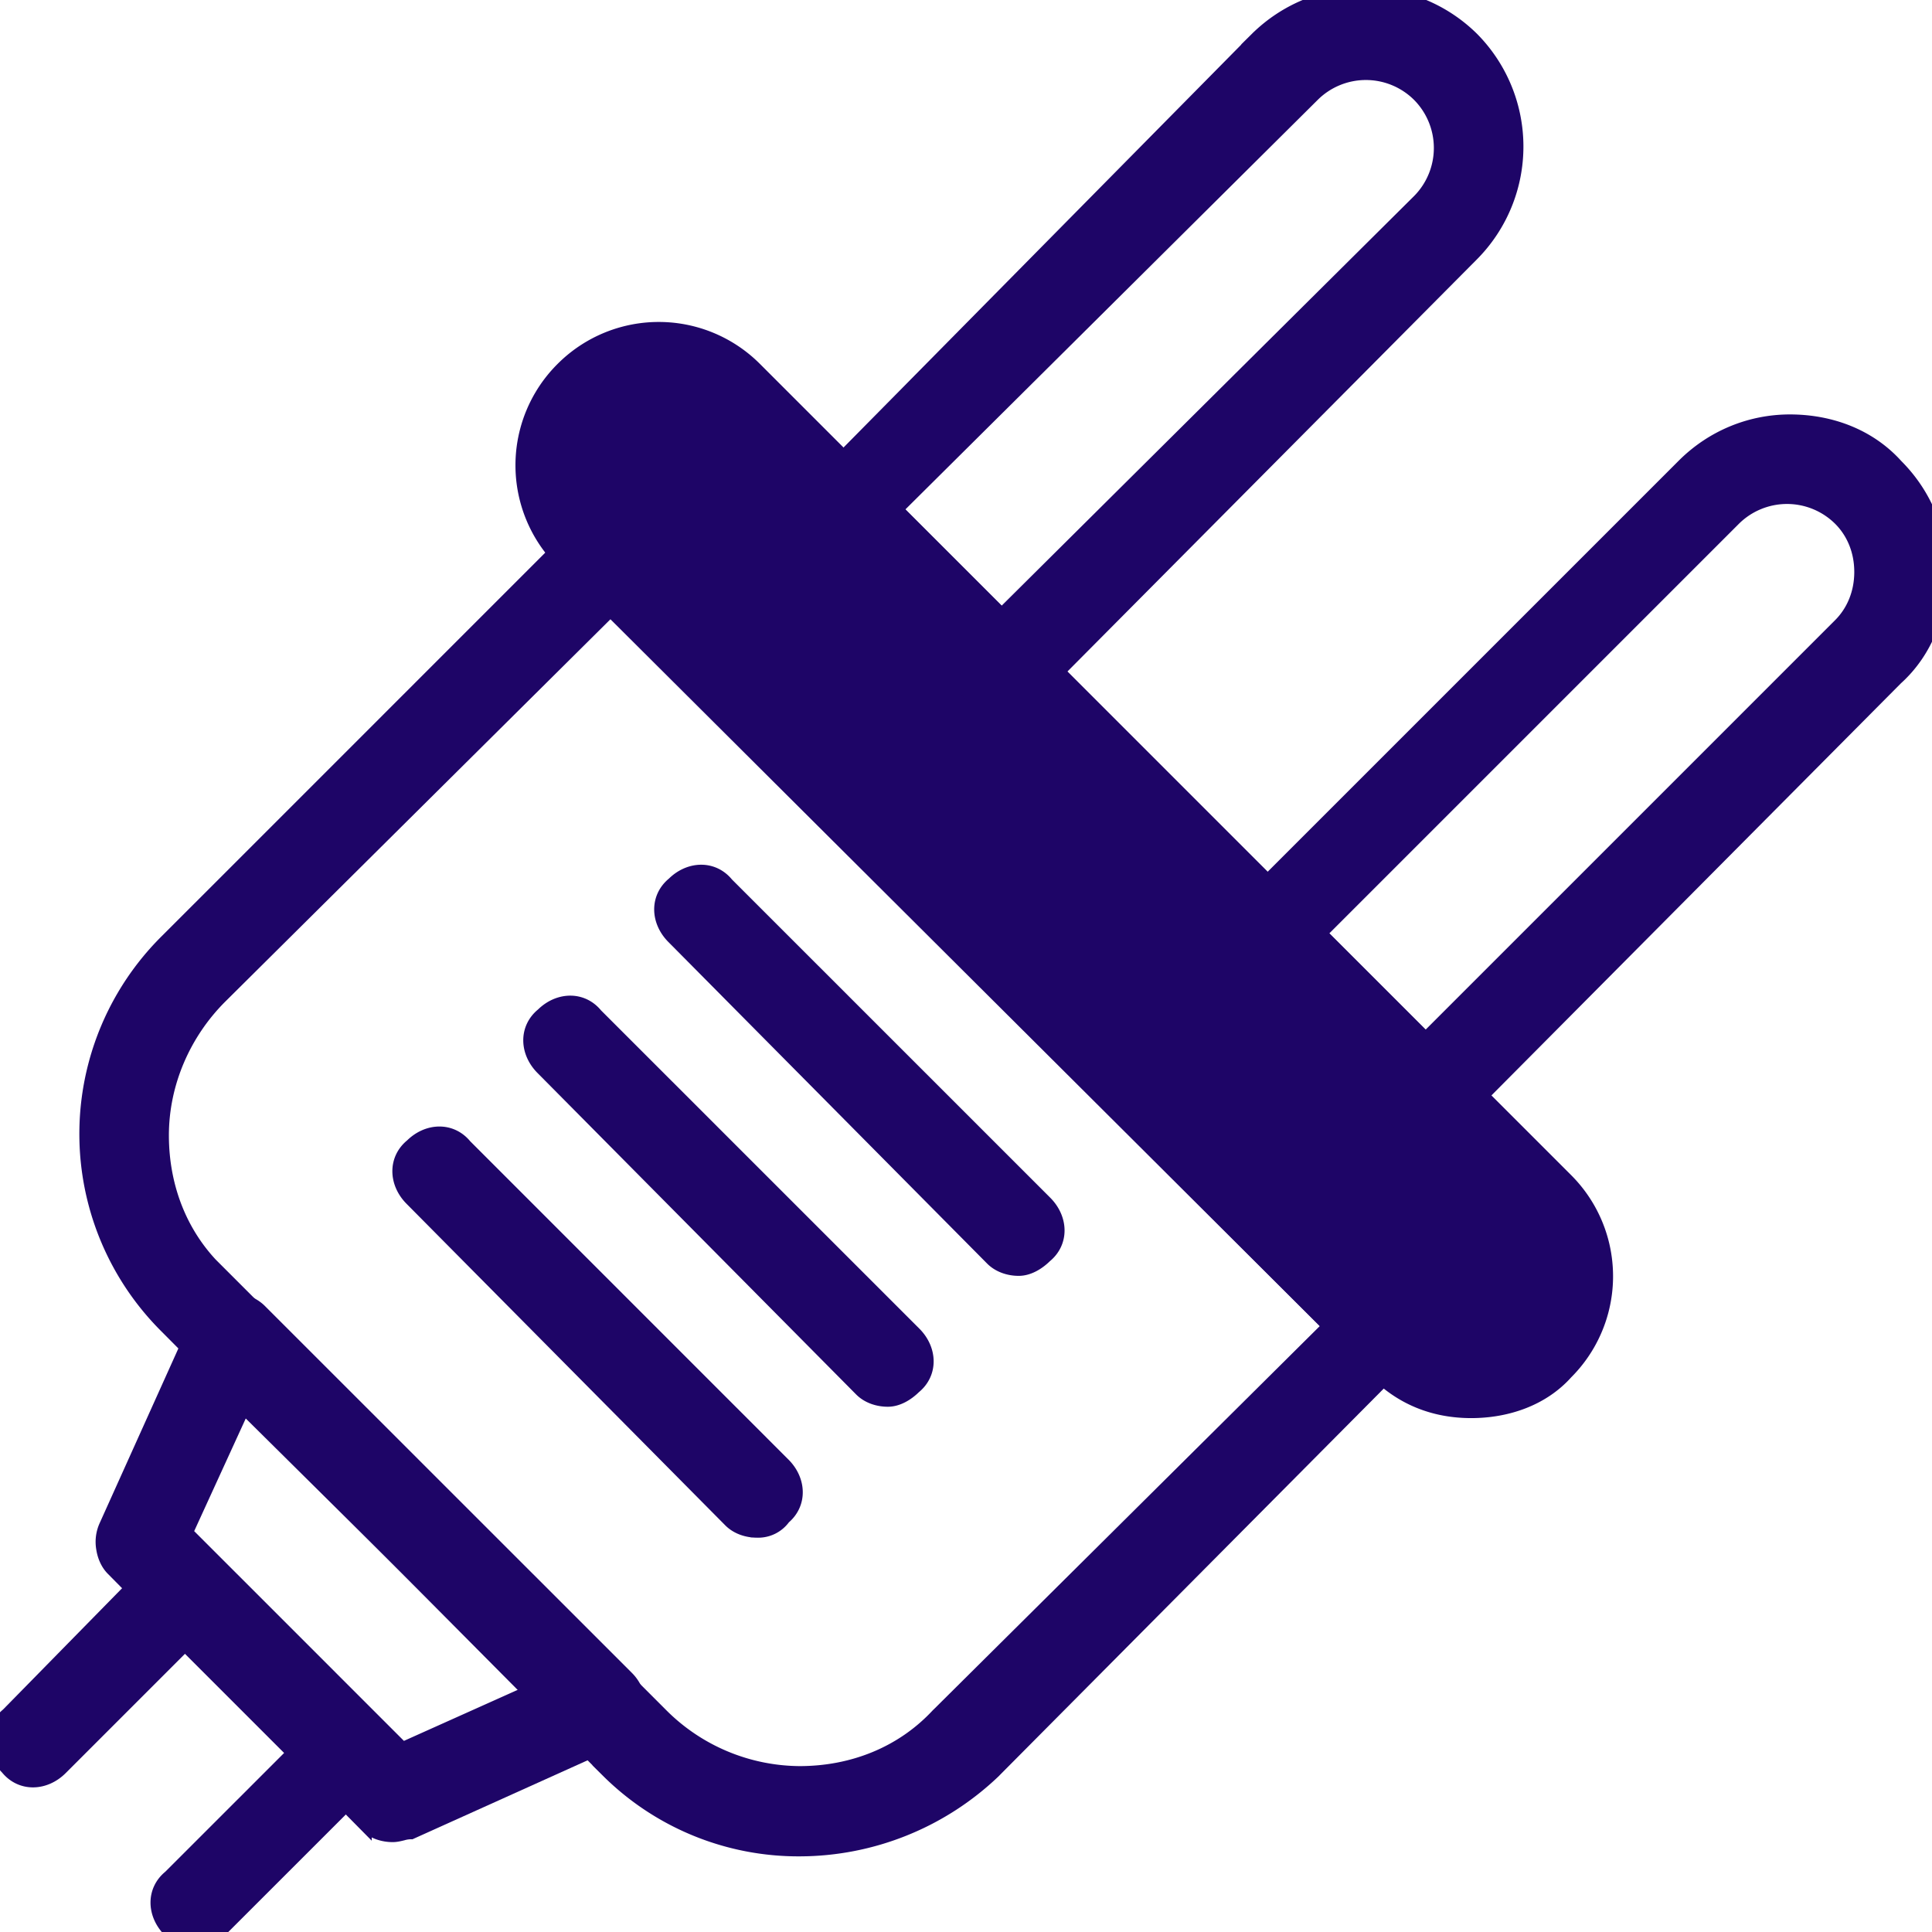
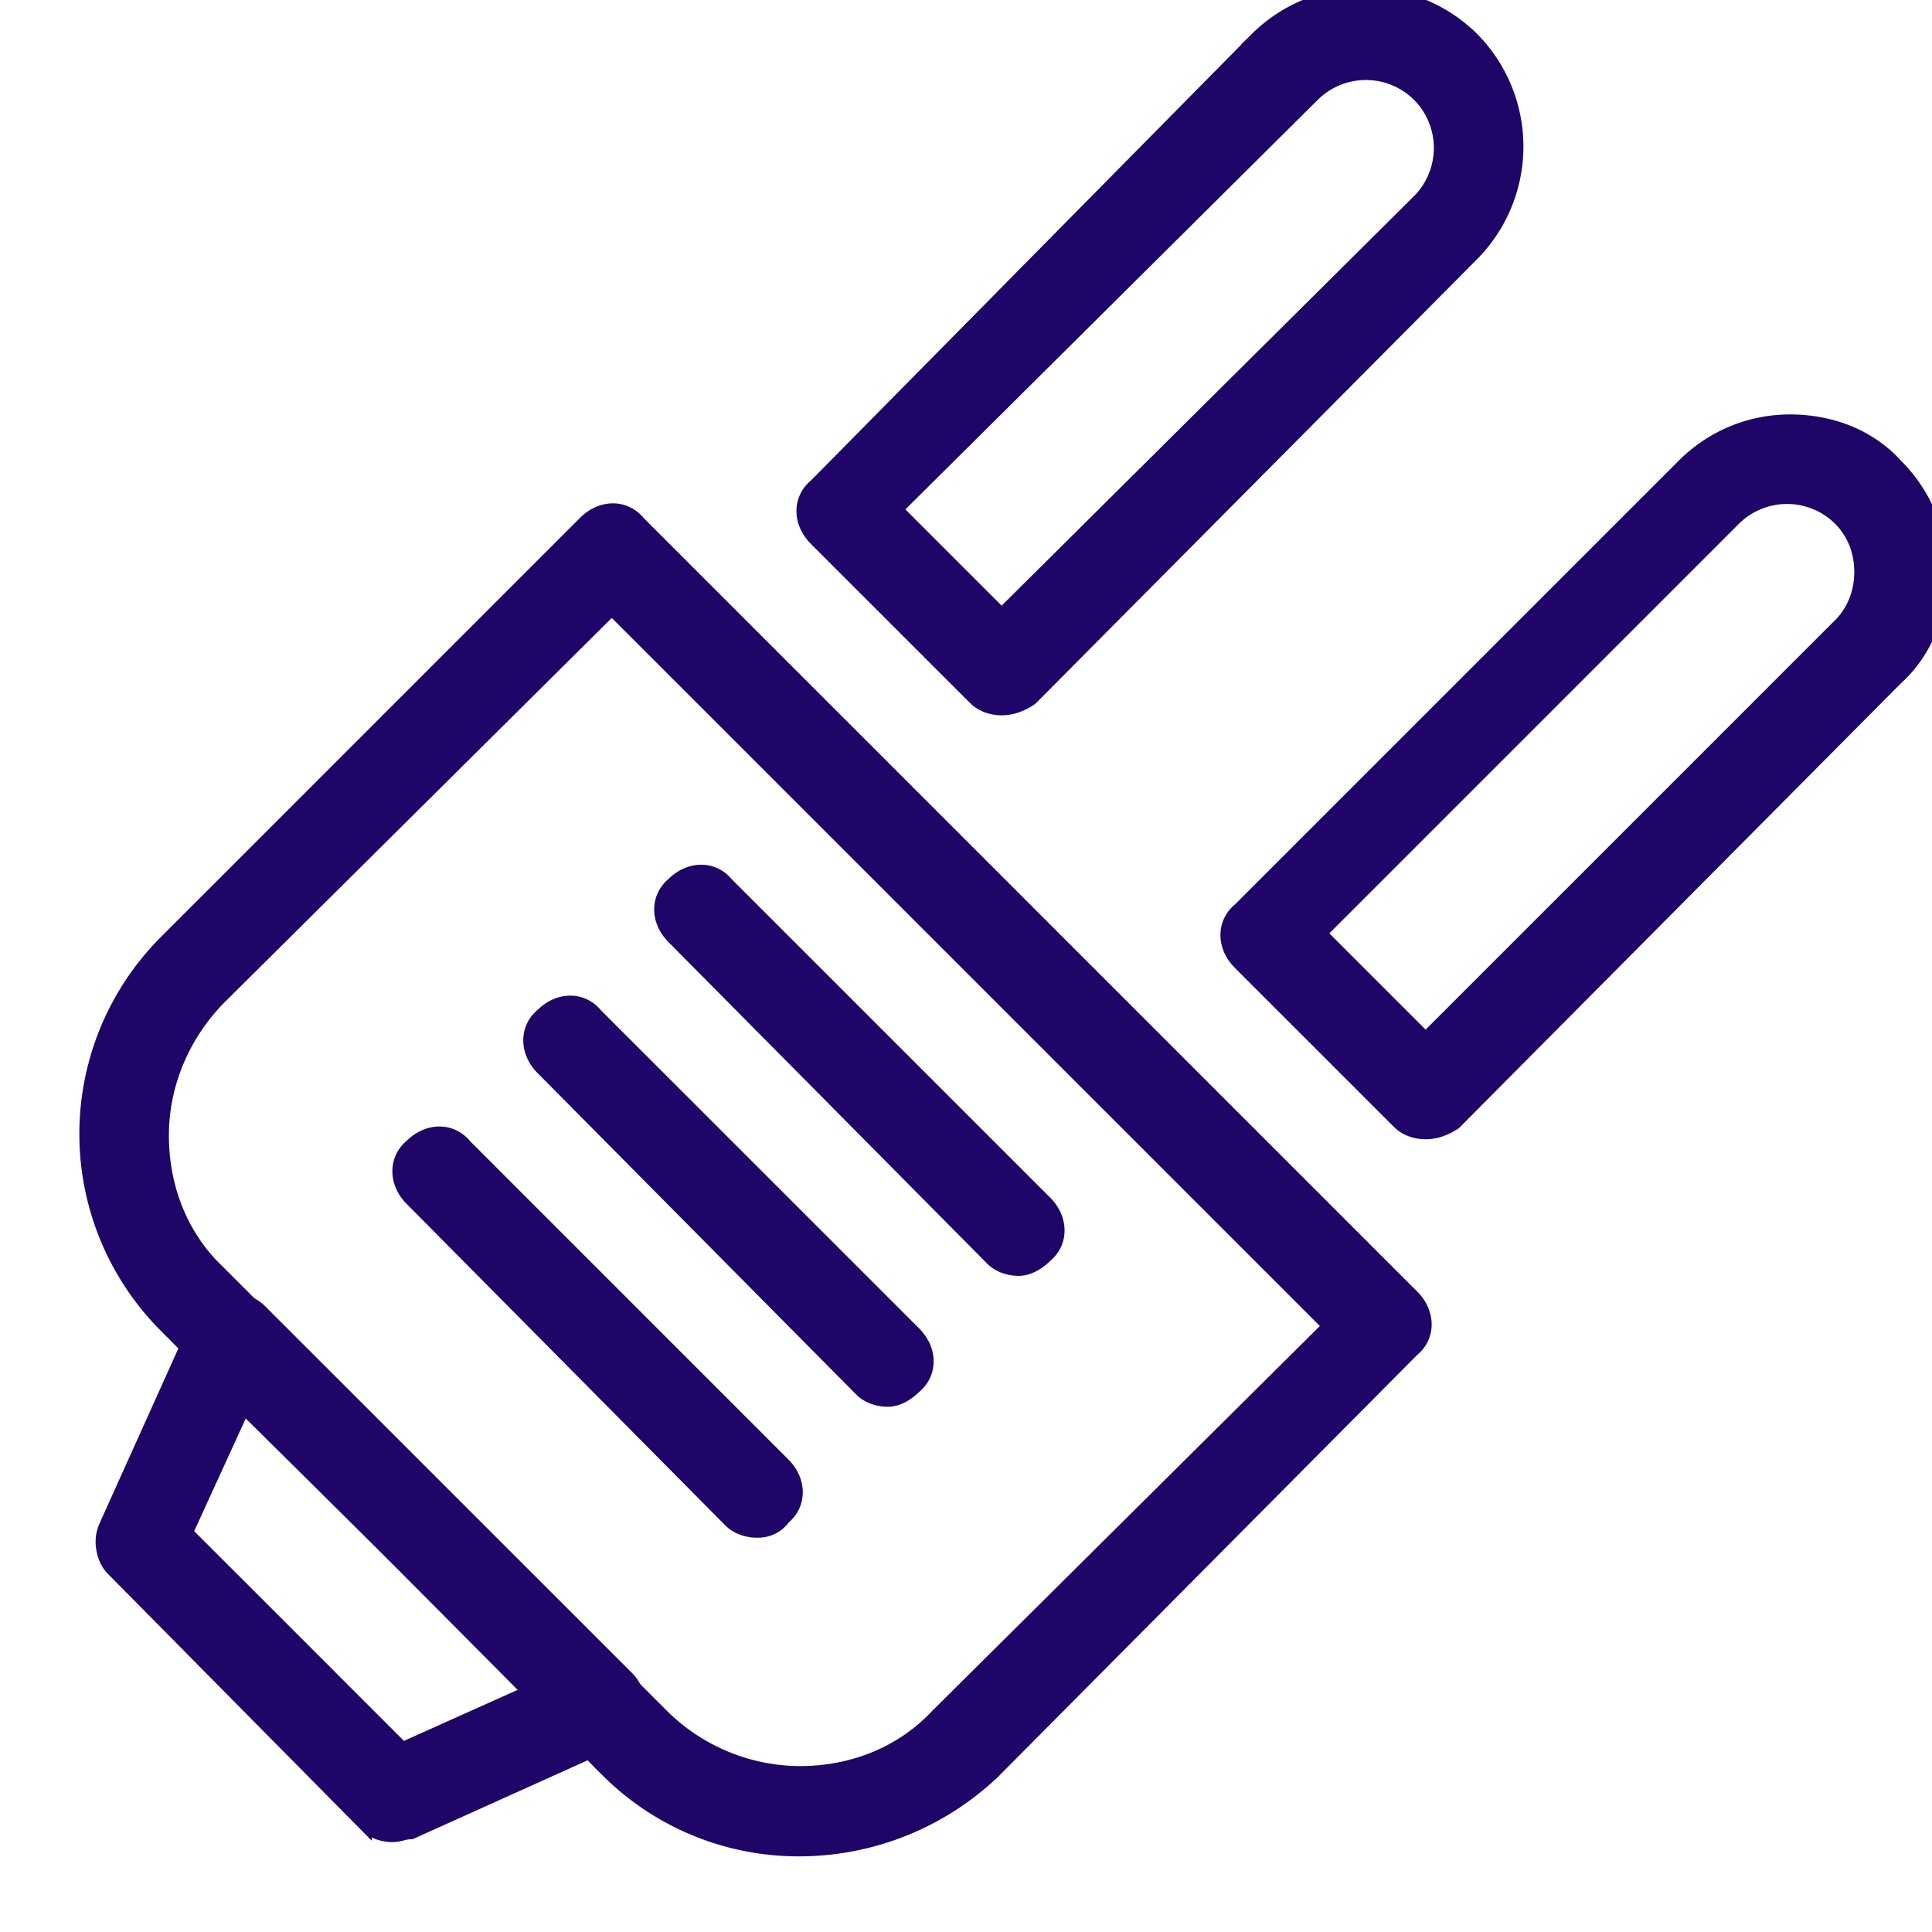
<svg xmlns="http://www.w3.org/2000/svg" xmlns:ns1="http://sodipodi.sourceforge.net/DTD/sodipodi-0.dtd" xmlns:ns2="http://www.inkscape.org/namespaces/inkscape" width="10.319mm" height="10.319mm" viewBox="0 0 10.319 10.319" version="1.1" id="svg39544" xml:space="preserve">
  <ns1:namedview id="namedview39546" pagecolor="#ffffff" bordercolor="#000000" borderopacity="0.25" ns2:showpageshadow="2" ns2:pageopacity="0.0" ns2:pagecheckerboard="0" ns2:deskcolor="#d1d1d1" ns2:document-units="mm" showgrid="false" />
  <defs id="defs39541">
    <clipPath id="a">
      <path fill="#ffffff" d="M 0,0 H 39 V 39 H 0 Z" id="path41881" />
    </clipPath>
  </defs>
  <g ns2:label="Vrstva 1" ns2:groupmode="layer" id="layer1" transform="translate(-114.551,-246.551)">
    <g style="fill:#1e0567;fill-opacity:1;stroke:#1e0567;stroke-opacity:1" id="g41897" transform="matrix(0.265,0,0,0.265,114.551,246.551)" ns2:export-filename="consumption_blue.svg" ns2:export-xdpi="96" ns2:export-ydpi="96">
      <g clip-path="url(#a)" fill="#ce5901" stroke="#ce5901" stroke-width="0.25" id="g41879" style="fill:#1e0567;fill-opacity:1;stroke:#1e0567;stroke-opacity:1">
-         <path d="m 11.325,11.33 a 2.756,2.756 0 0 1 0,-3.905 2.756,2.756 0 0 1 3.905,0 L 31.575,23.77 a 2.756,2.756 0 0 1 0.003,3.903 c -0.489,0.547 -1.214,0.784 -1.926,0.784 -0.719,0 -1.382,-0.24 -1.924,-0.782 z m 0,0 16.403,16.345 z m 1.152,-2.753 0.009,-0.01 c 0.2,-0.25 0.502,-0.355 0.82,-0.355 0.31,0 0.568,0.1 0.834,0.312 l 16.34,16.398 a 1.156,1.156 0 0 1 0,1.659 1.156,1.156 0 0 1 -1.658,0 L 12.477,10.235 a 1.156,1.156 0 0 1 0,-1.658 z" id="path41871" style="fill:#1e0567;fill-opacity:1;stroke:#1e0567;stroke-opacity:1" />
        <path d="m 12.242,35.704 a 5.463,5.463 0 0 0 3.874,1.586 5.696,5.696 0 0 0 3.929,-1.583 l 0.002,-0.003 8.427,-8.483 c 0.35,-0.285 0.332,-0.771 0.004,-1.099 L 12.883,10.527 c -0.285,-0.35 -0.772,-0.333 -1.1,-0.005 l -8.43,8.43 a 5.49,5.49 0 0 0 0,7.805 l 8.89,8.947 z M 4.447,25.664 4.444,25.66 C 3.669,24.94 3.279,23.943 3.279,22.884 c 0,-1.055 0.445,-2.056 1.168,-2.78 l 7.884,-7.826 14.448,14.448 -7.883,7.827 -0.004,0.003 c -0.72,0.775 -1.717,1.165 -2.776,1.165 a 3.958,3.958 0 0 1 -2.78,-1.168 L 4.447,25.663 Z M 25.32,0.772 h -0.001 l -8.885,9 c -0.35,0.285 -0.332,0.771 -0.005,1.099 l 3.212,3.211 c 0.144,0.144 0.35,0.21 0.547,0.21 0.202,0 0.398,-0.068 0.586,-0.194 l 0.01,-0.007 0.01,-0.009 8.889,-8.947 a 3.102,3.102 0 0 0 0,-4.363 3.102,3.102 0 0 0 -4.364,0 z m -5.131,11.612 -2.118,-2.117 8.4,-8.343 a 1.502,1.502 0 0 1 2.117,0 1.502,1.502 0 0 1 0,2.117 l -8.4,8.343 z m 9.131,10.26 0.01,-0.007 0.009,-0.01 8.887,-8.944 c 0.602,-0.543 0.899,-1.324 0.899,-2.155 0,-0.777 -0.298,-1.553 -0.895,-2.15 -0.543,-0.603 -1.324,-0.9 -2.155,-0.9 -0.778,0 -1.556,0.3 -2.153,0.897 l -8.942,8.942 c -0.35,0.285 -0.333,0.772 -0.005,1.1 l 3.212,3.211 c 0.143,0.144 0.35,0.209 0.547,0.209 0.201,0 0.397,-0.068 0.585,-0.193 z m -2.704,-3.832 8.343,-8.343 a 1.502,1.502 0 0 1 2.117,0 c 0.263,0.263 0.422,0.632 0.422,1.059 0,0.427 -0.16,0.796 -0.422,1.059 l -8.342,8.342 z" id="path41873" style="fill:#1e0567;fill-opacity:1;stroke:#1e0567;stroke-opacity:1" />
        <path d="m 19.985,25.38 c 0.144,0.144 0.35,0.21 0.547,0.21 0.22,0 0.42,-0.14 0.543,-0.262 0.35,-0.285 0.332,-0.771 0.005,-1.099 L 14.66,17.81 c -0.283,-0.348 -0.766,-0.332 -1.093,-0.01 -0.35,0.286 -0.333,0.772 -0.005,1.1 z m -2.639,2.639 c 0.144,0.144 0.351,0.209 0.548,0.209 0.22,0 0.42,-0.14 0.542,-0.261 0.35,-0.285 0.333,-0.772 0.005,-1.1 l -6.419,-6.418 c -0.283,-0.348 -0.766,-0.333 -1.094,-0.01 -0.35,0.285 -0.332,0.772 -0.005,1.1 z m -2.638,2.638 c 0.144,0.144 0.351,0.21 0.548,0.21 a 0.647,0.647 0 0 0 0.552,-0.27 c 0.34,-0.286 0.32,-0.767 -0.005,-1.091 L 9.384,23.086 C 9.101,22.739 8.618,22.754 8.29,23.077 c -0.35,0.285 -0.333,0.772 -0.005,1.1 z m -7.341,6.137 c 0.144,0.144 0.351,0.209 0.548,0.209 0.073,0 0.143,-0.018 0.197,-0.031 l 0.005,-0.001 a 0.607,0.607 0 0 1 0.142,-0.025 h 0.027 l 0.024,-0.011 4.072,-1.836 0.005,-0.002 a 0.853,0.853 0 0 0 0.466,-0.593 c 0.072,-0.224 -0.007,-0.5 -0.204,-0.697 L 5.25,26.41 C 5.115,26.274 4.843,26.134 4.558,26.205 4.286,26.273 4.091,26.473 3.968,26.658 l -0.006,0.009 -0.004,0.01 -1.834,4.07 a 0.79,0.79 0 0 0 -0.06,0.466 c 0.024,0.156 0.09,0.311 0.199,0.42 l 5.104,5.162 z m 3.313,-2.708 -2.566,1.151 -4.35,-4.35 1.15,-2.512 5.766,5.71 z" id="path41875" style="fill:#1e0567;fill-opacity:1;stroke:#1e0567;stroke-opacity:1" />
-         <path d="m 3.18,31.456 -3.035,3.093 c -0.347,0.284 -0.332,0.767 -0.009,1.094 0.285,0.35 0.772,0.333 1.1,0.005 l 2.492,-2.492 2.175,2.175 -2.488,2.487 c -0.35,0.285 -0.332,0.772 -0.005,1.1 0.144,0.143 0.35,0.208 0.547,0.208 a 0.793,0.793 0 0 0 0.29,-0.052 0.422,0.422 0 0 0 0.213,-0.17 l 3.08,-3.079 c 0.35,-0.285 0.332,-0.771 0.004,-1.1 L 4.28,31.462 C 3.995,31.112 3.508,31.129 3.18,31.457 Z" id="path41877" style="fill:#1e0567;fill-opacity:1;stroke:#1e0567;stroke-opacity:1" />
      </g>
    </g>
  </g>
</svg>